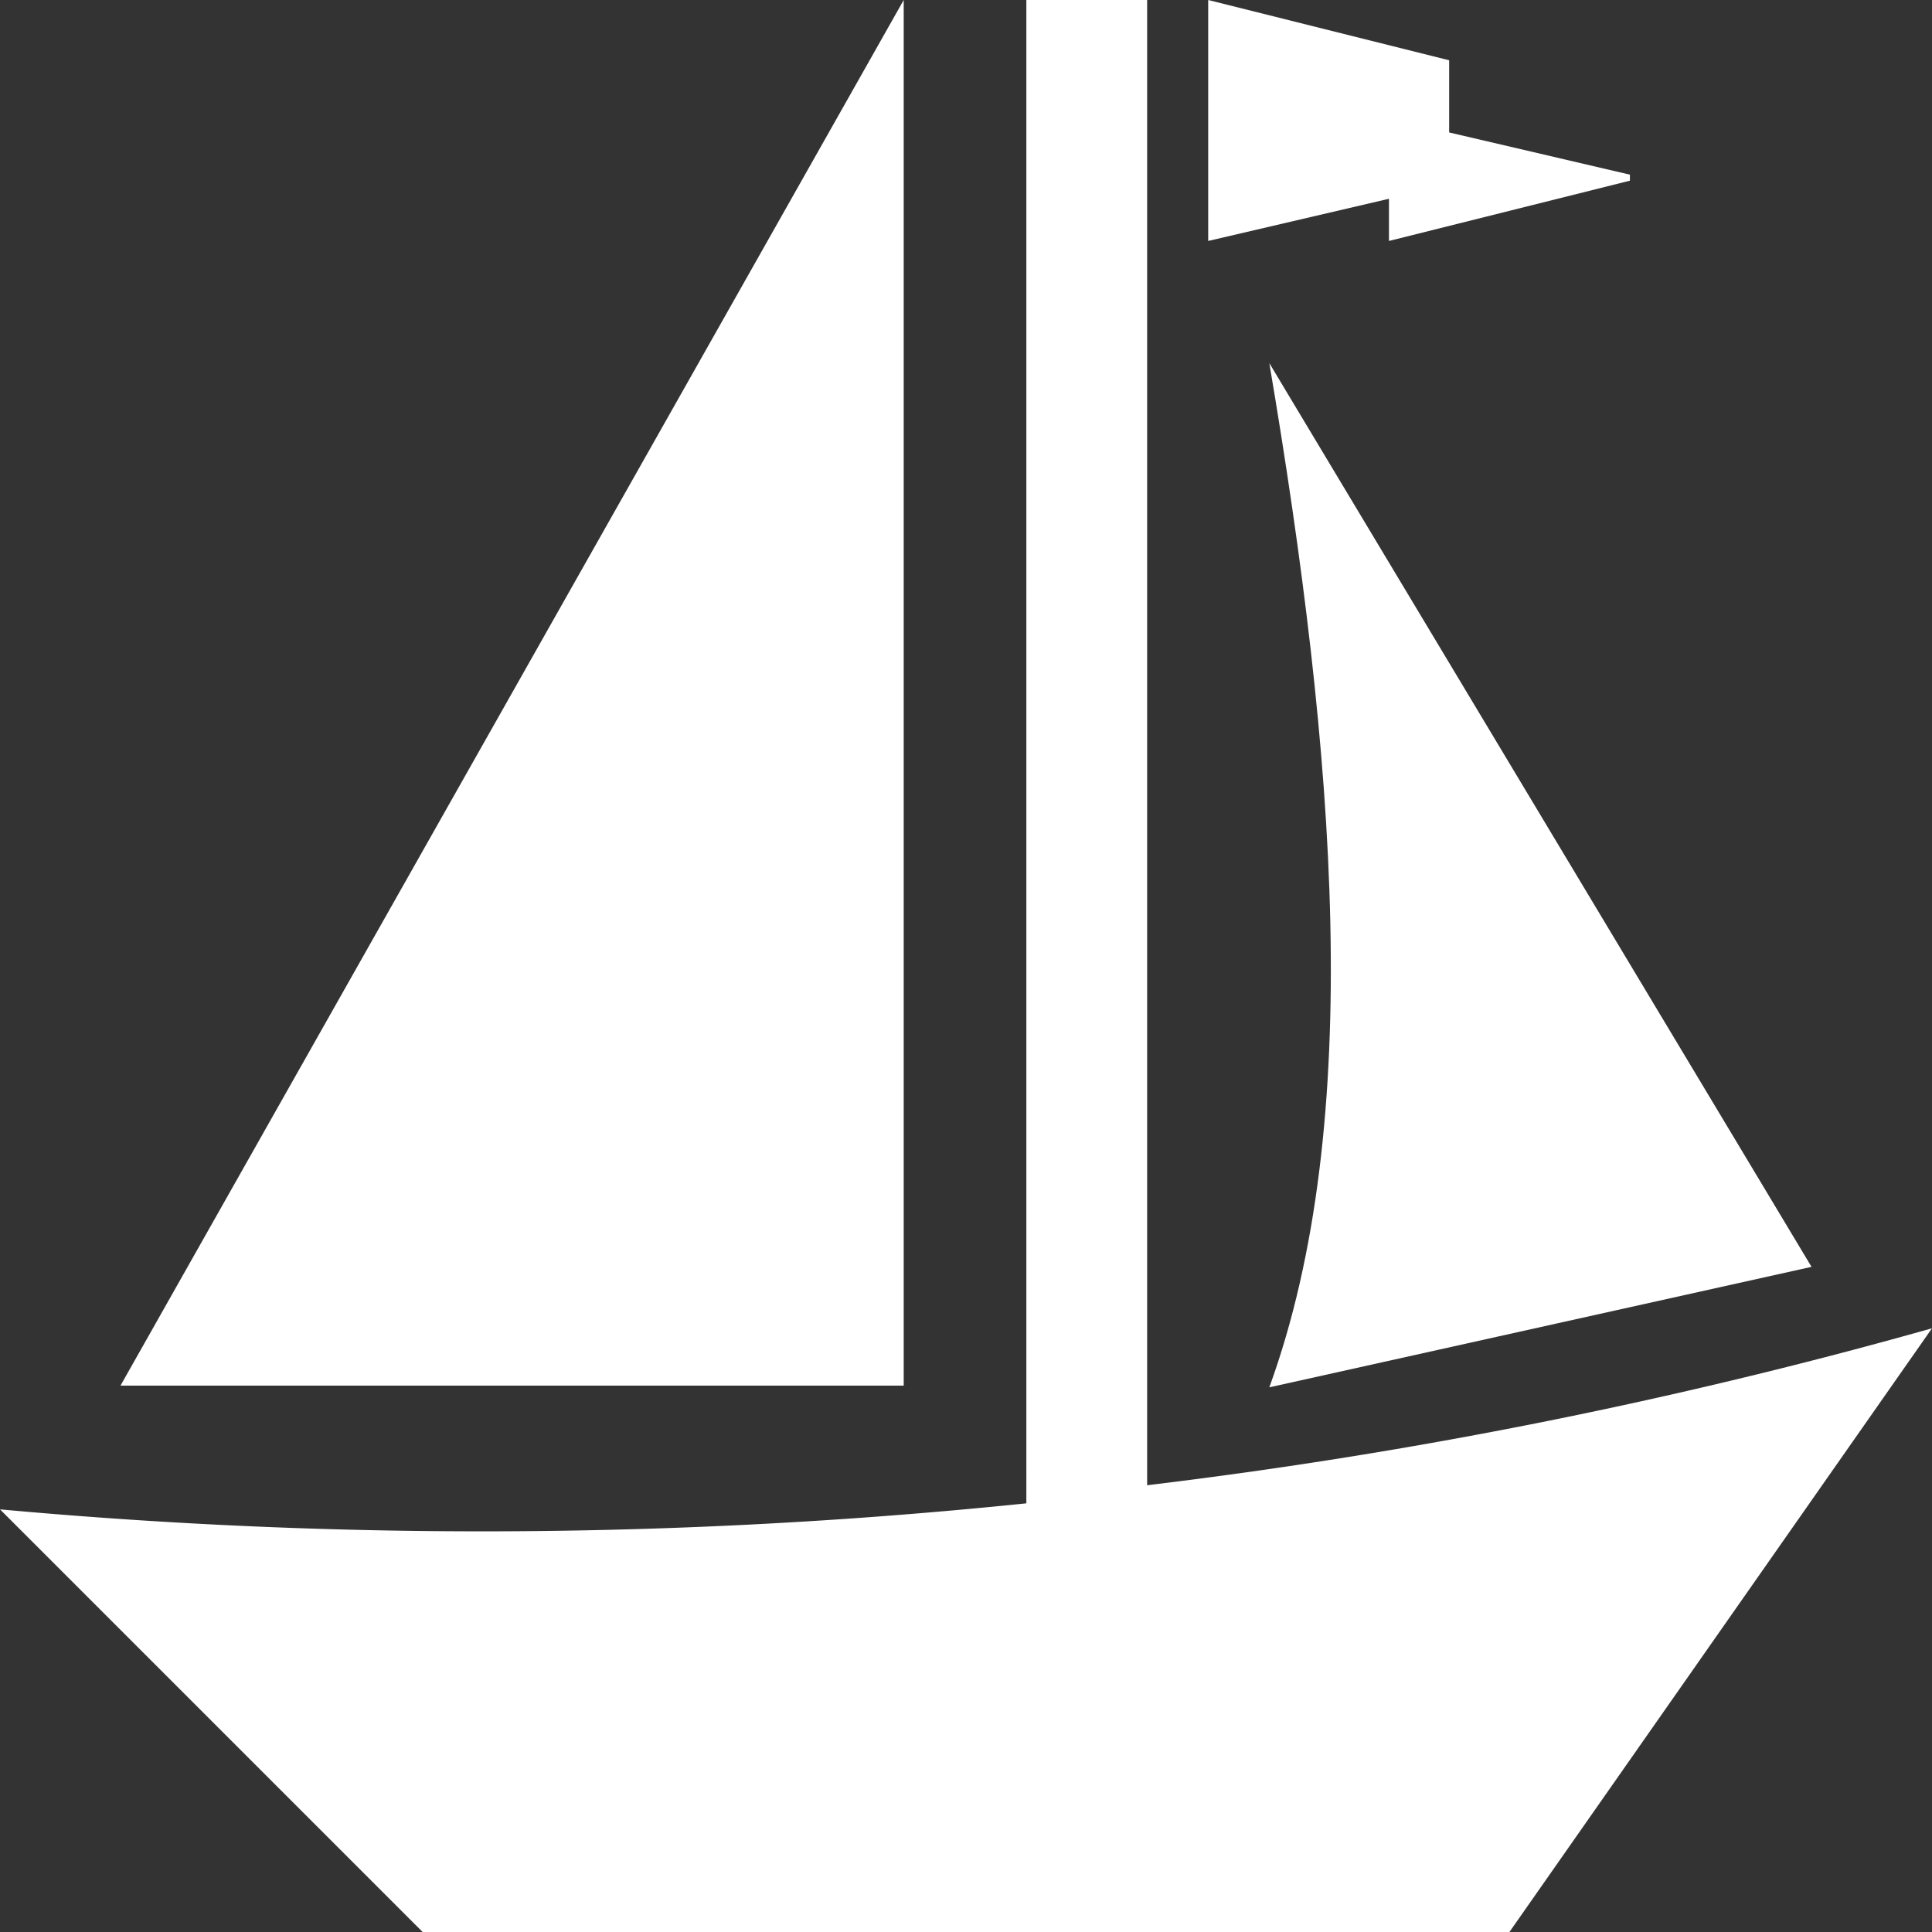
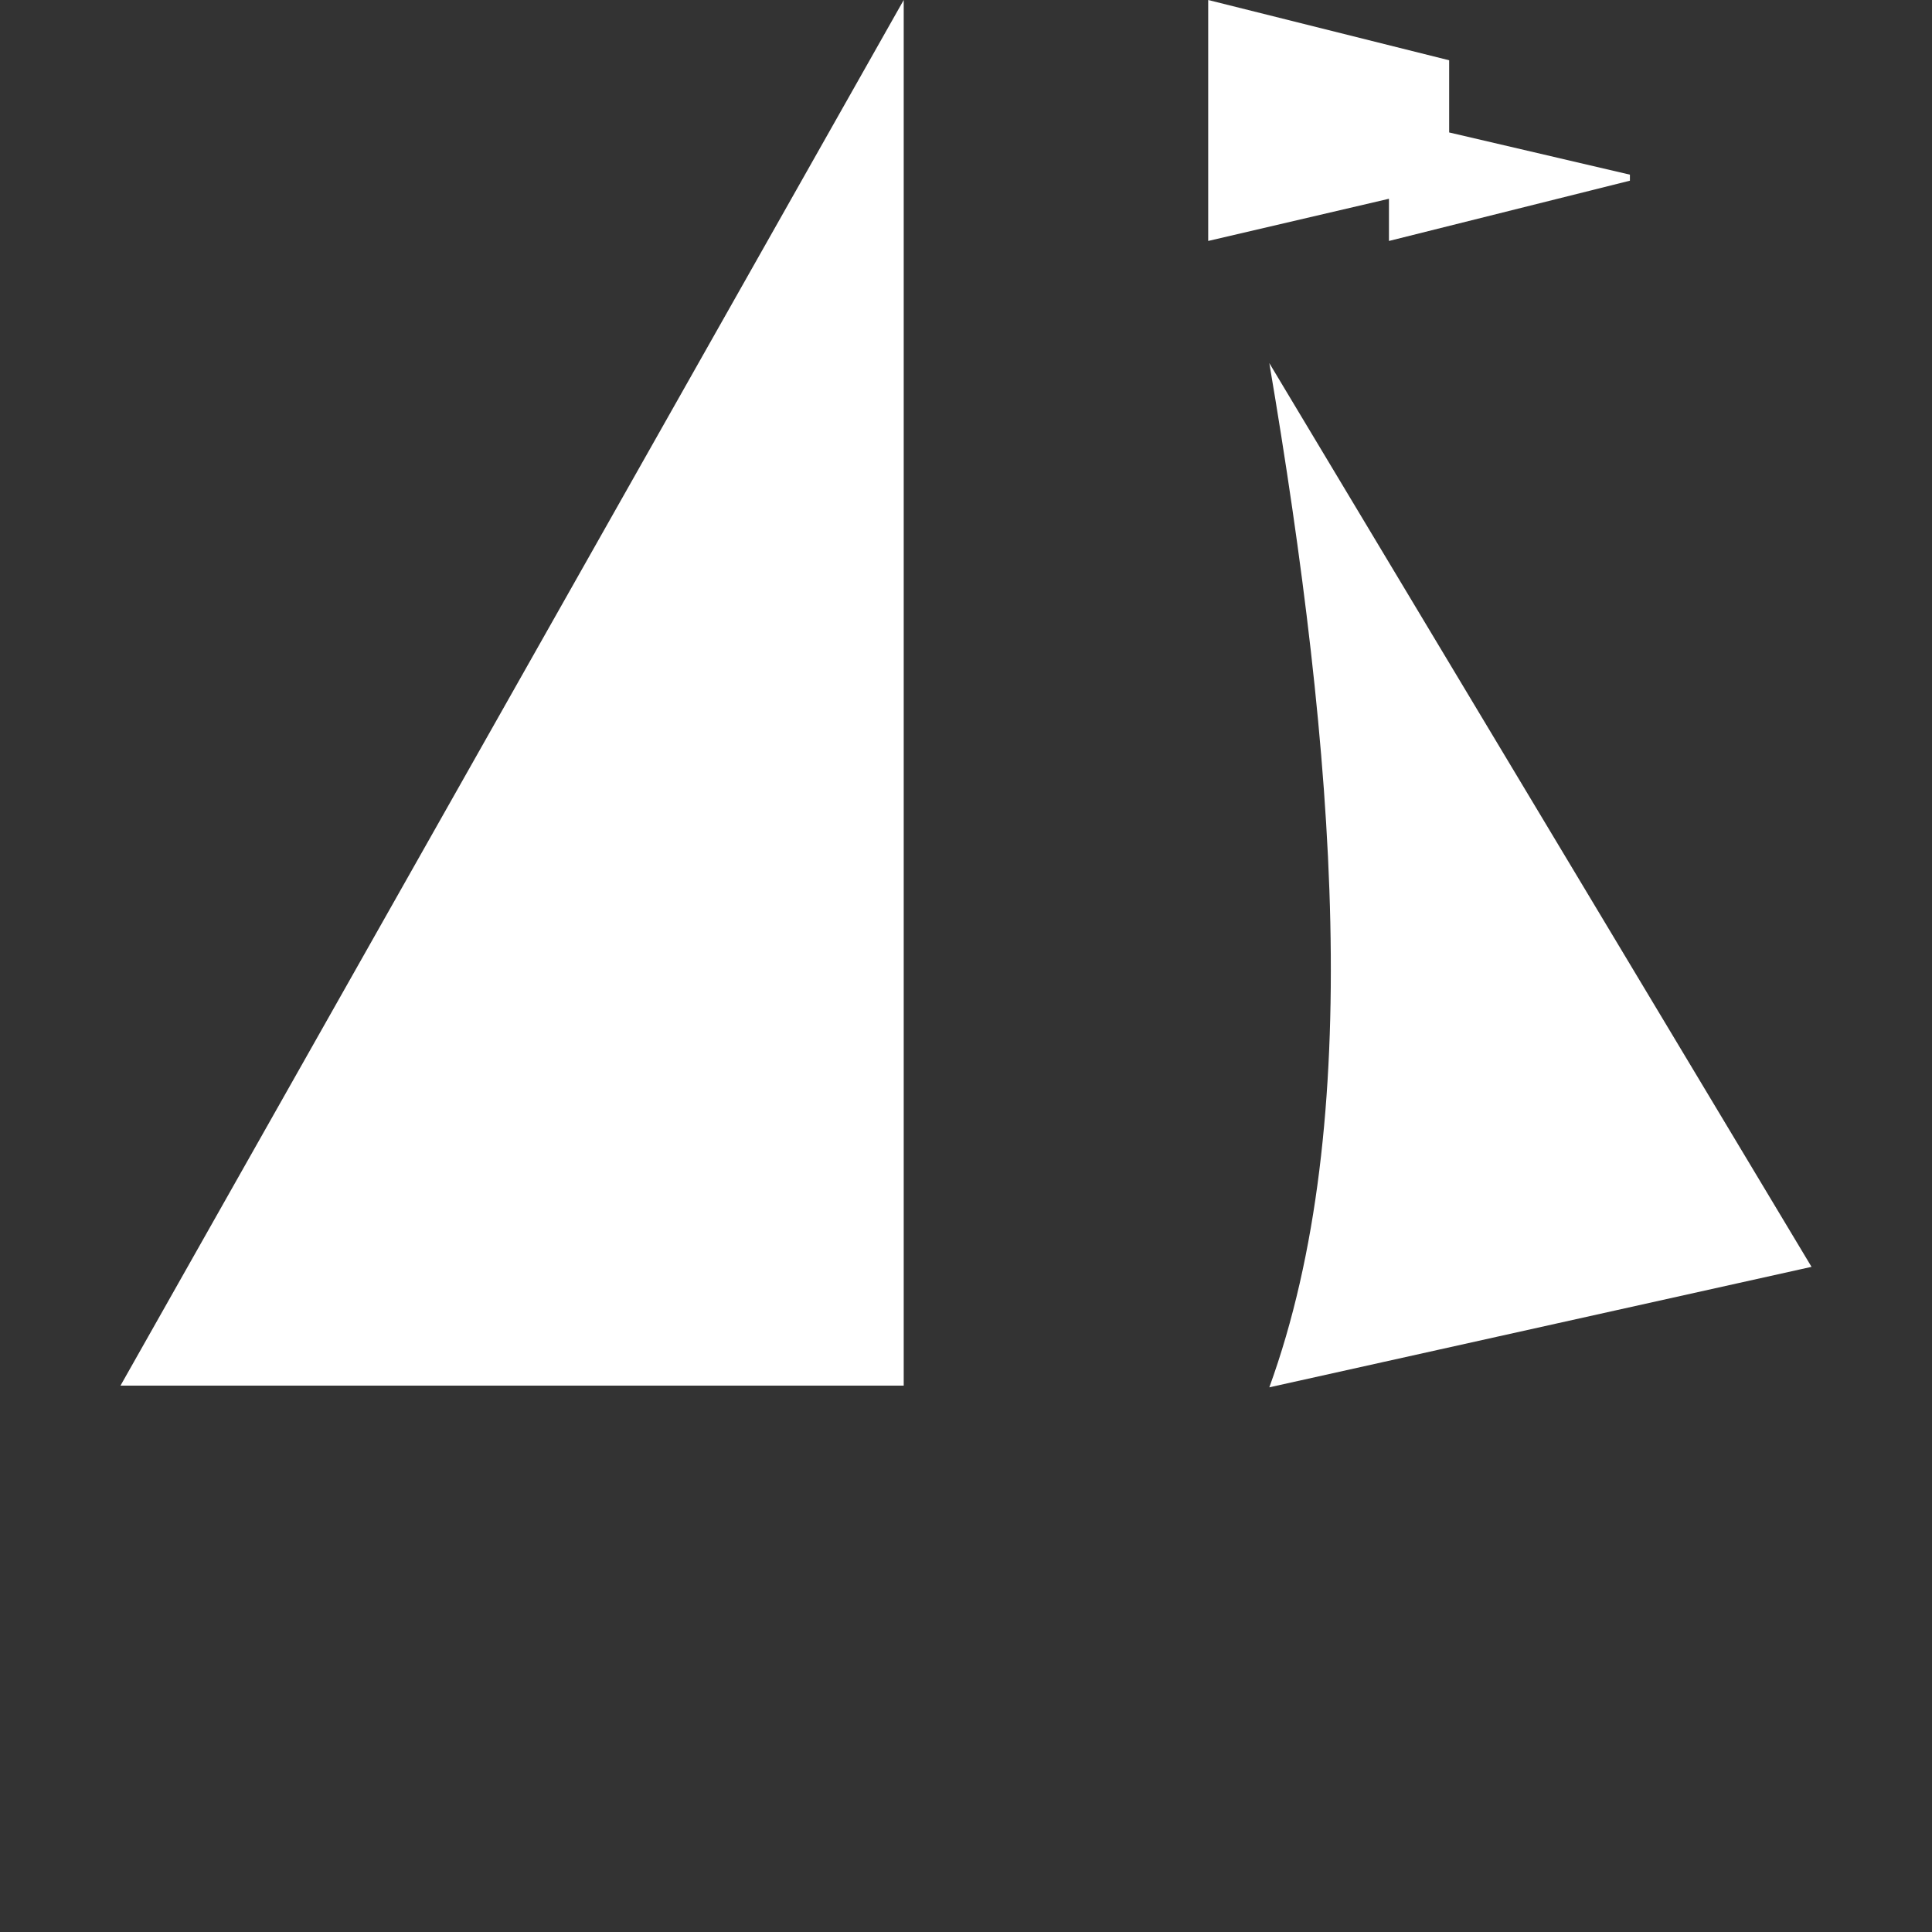
<svg xmlns="http://www.w3.org/2000/svg" width="25" height="25" viewBox="0 0 25 25">
  <rect x="0" y="0" width="25" height="25" fill="#333333" stroke="none" />
  <g id="noun-boat-2054616" transform="translate(-94 -24)">
-     <path id="Path_277" data-name="Path 277" d="M108.844,43.219V24h-1.563V43.453A68.576,68.576,0,0,1,94,43.531L99.469,49h14.063L119,41.188a66.787,66.787,0,0,1-10.156,2.031Z" transform="translate(0)" fill="#fff" />
    <path id="Path_278" data-name="Path 278" d="M414,24v3.118l2.339-.546v.546l3.118-.78v-.078l-2.339-.546V24.78Z" transform="translate(-304.366)" fill="#fff" />
    <path id="Path_279" data-name="Path 279" d="M136.135,24,126,41.93h10.135Z" transform="translate(-30.441)" fill="#fff" />
    <path id="Path_280" data-name="Path 280" d="M437.016,131.694,430,120c.858,5.067,1.247,9.823,0,13.253Z" transform="translate(-319.575 -91.301)" fill="#fff" />
  </g>
</svg>